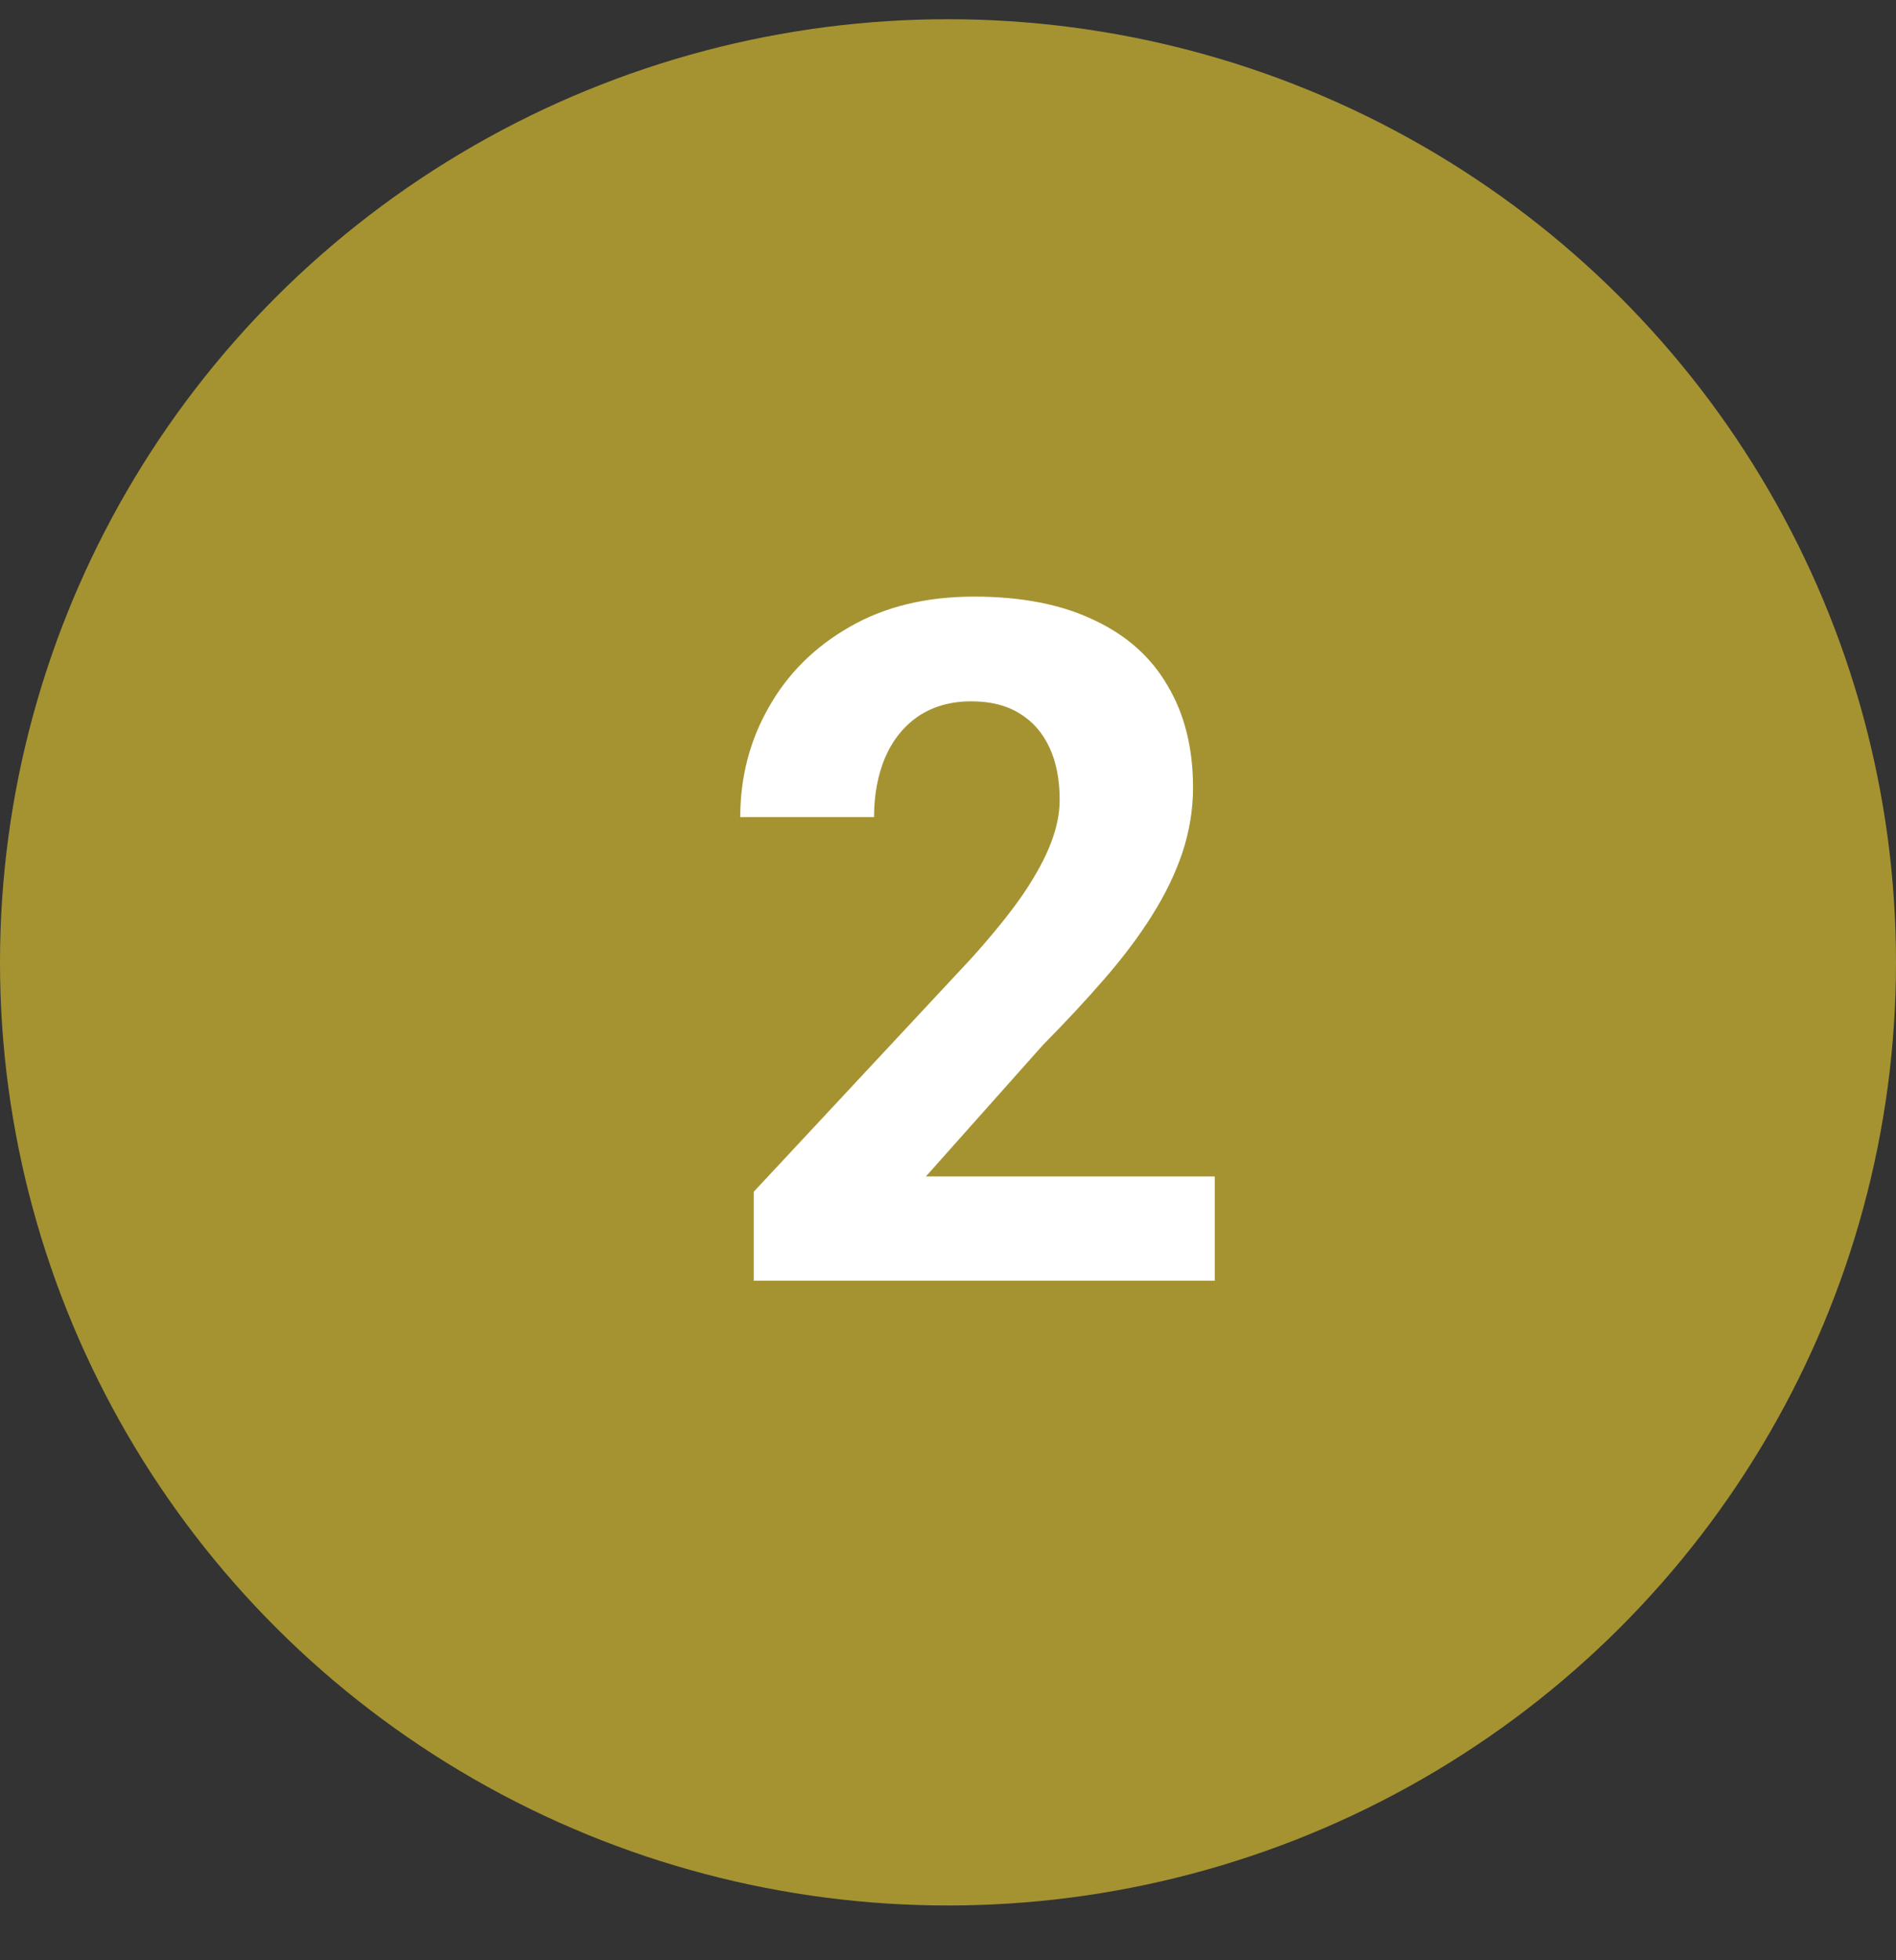
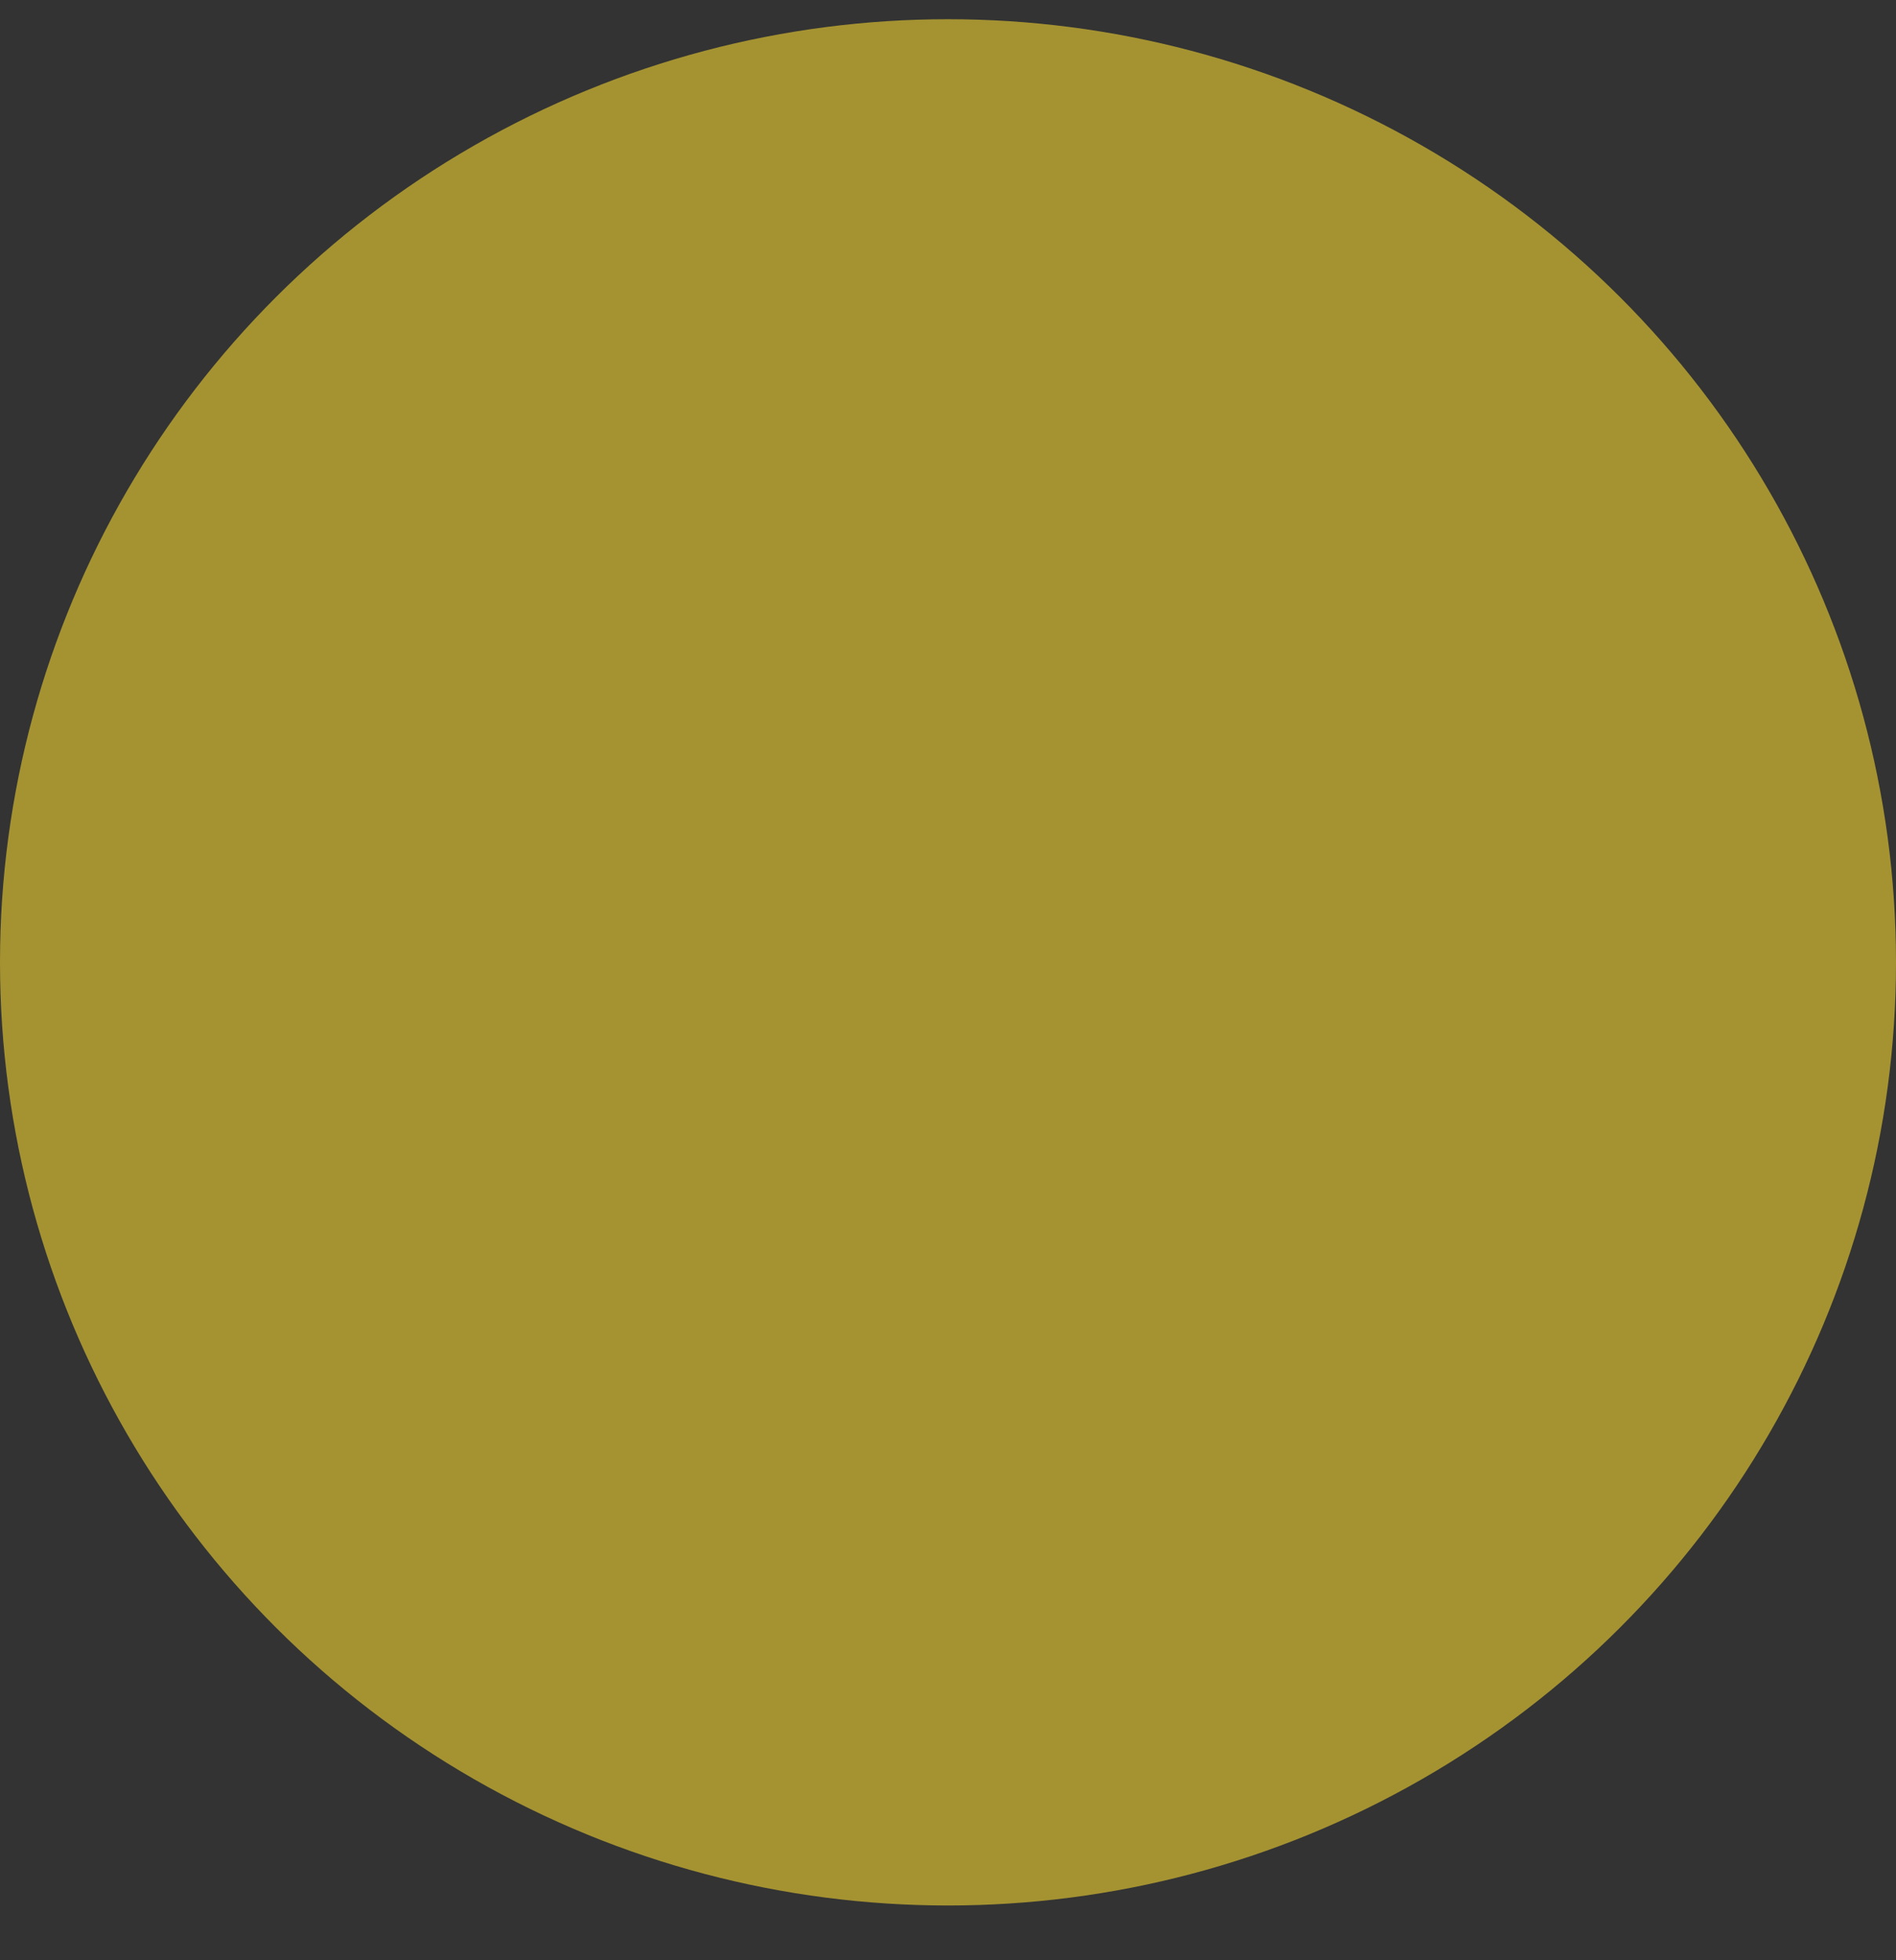
<svg xmlns="http://www.w3.org/2000/svg" width="30" height="31" viewBox="0 0 30 31" fill="none">
  <rect x="0" y="0" width="30" height="31" fill="#333333" stroke="none" />
  <ellipse cx="15" cy="15.219" rx="15" ry="14.915" fill="#A59332" />
-   <path d="M19.221 18.605V20.253H11.926V18.847L15.376 15.148C15.722 14.762 15.996 14.423 16.196 14.13C16.396 13.832 16.54 13.566 16.628 13.332C16.721 13.092 16.767 12.866 16.767 12.651C16.767 12.328 16.713 12.053 16.606 11.823C16.498 11.589 16.34 11.408 16.13 11.281C15.925 11.154 15.671 11.091 15.368 11.091C15.046 11.091 14.768 11.169 14.533 11.325C14.304 11.481 14.128 11.698 14.006 11.977C13.889 12.255 13.83 12.57 13.83 12.922H11.713C11.713 12.287 11.865 11.706 12.168 11.178C12.47 10.646 12.898 10.224 13.449 9.911C14.001 9.594 14.655 9.435 15.412 9.435C16.159 9.435 16.789 9.557 17.302 9.802C17.819 10.041 18.21 10.387 18.474 10.842C18.742 11.291 18.877 11.828 18.877 12.453C18.877 12.804 18.82 13.149 18.708 13.486C18.596 13.818 18.435 14.15 18.225 14.482C18.02 14.809 17.77 15.141 17.477 15.478C17.185 15.815 16.86 16.164 16.503 16.525L14.65 18.605H19.221Z" fill="white" />
</svg>